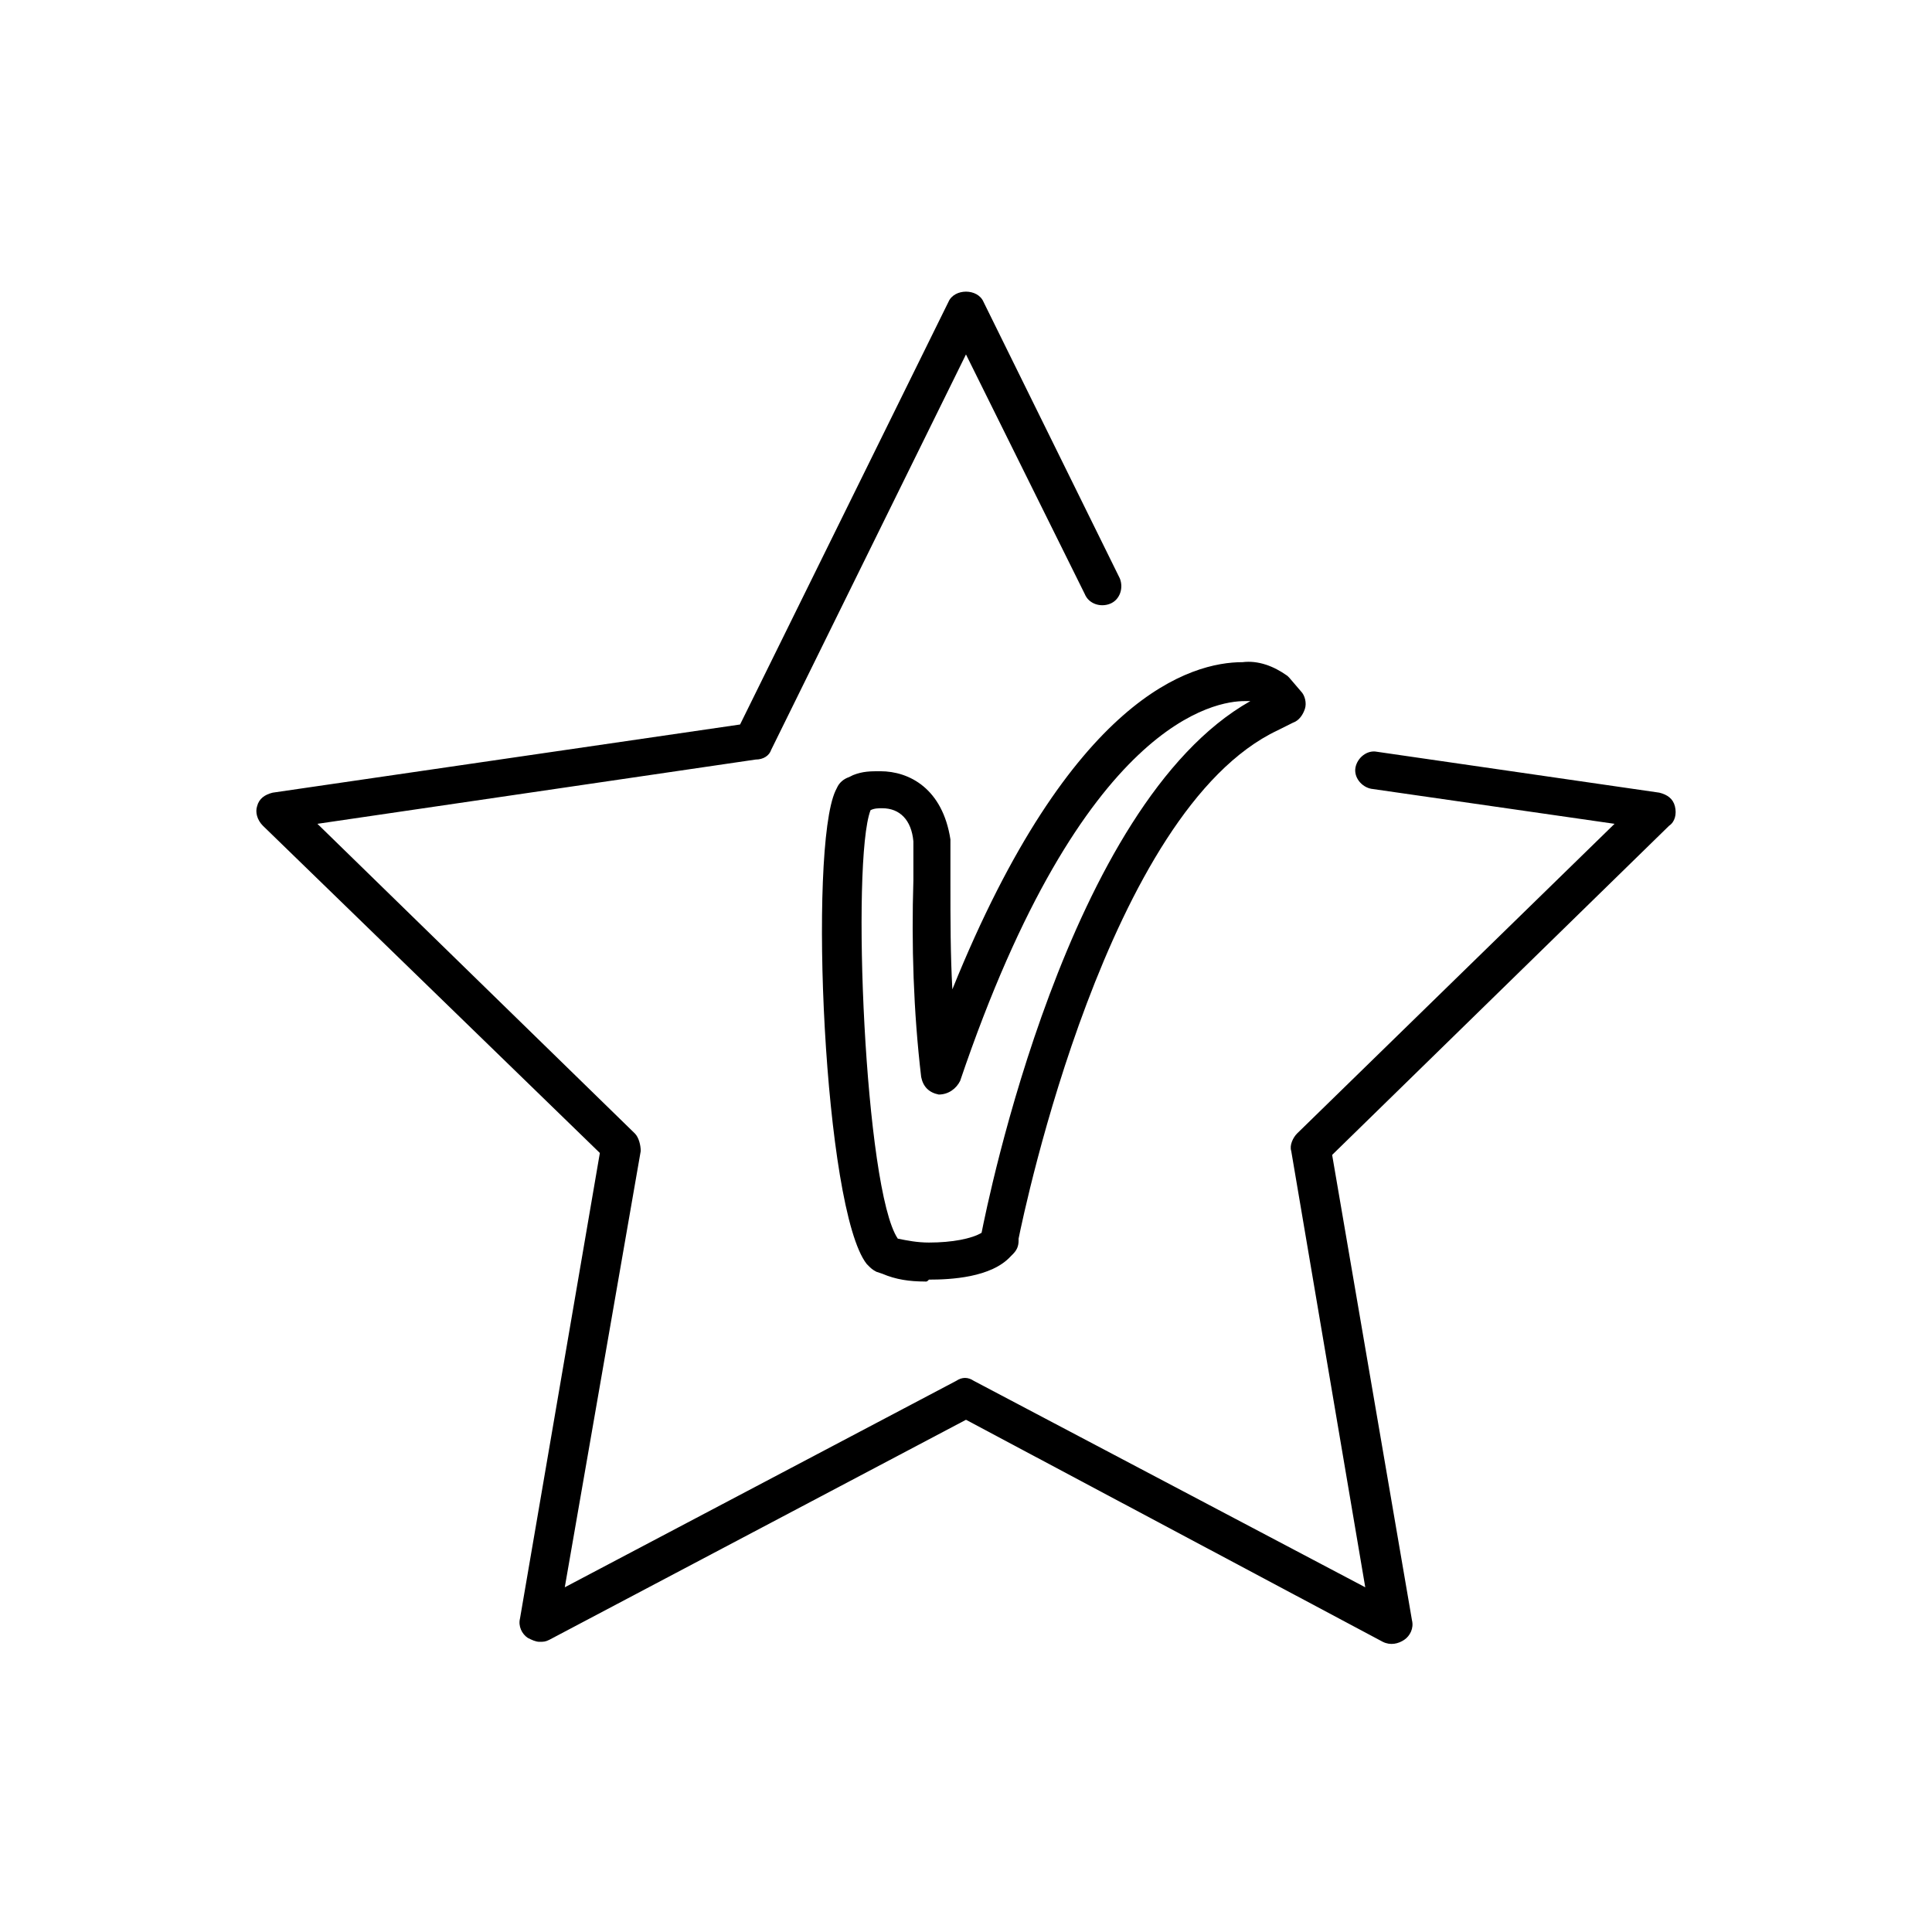
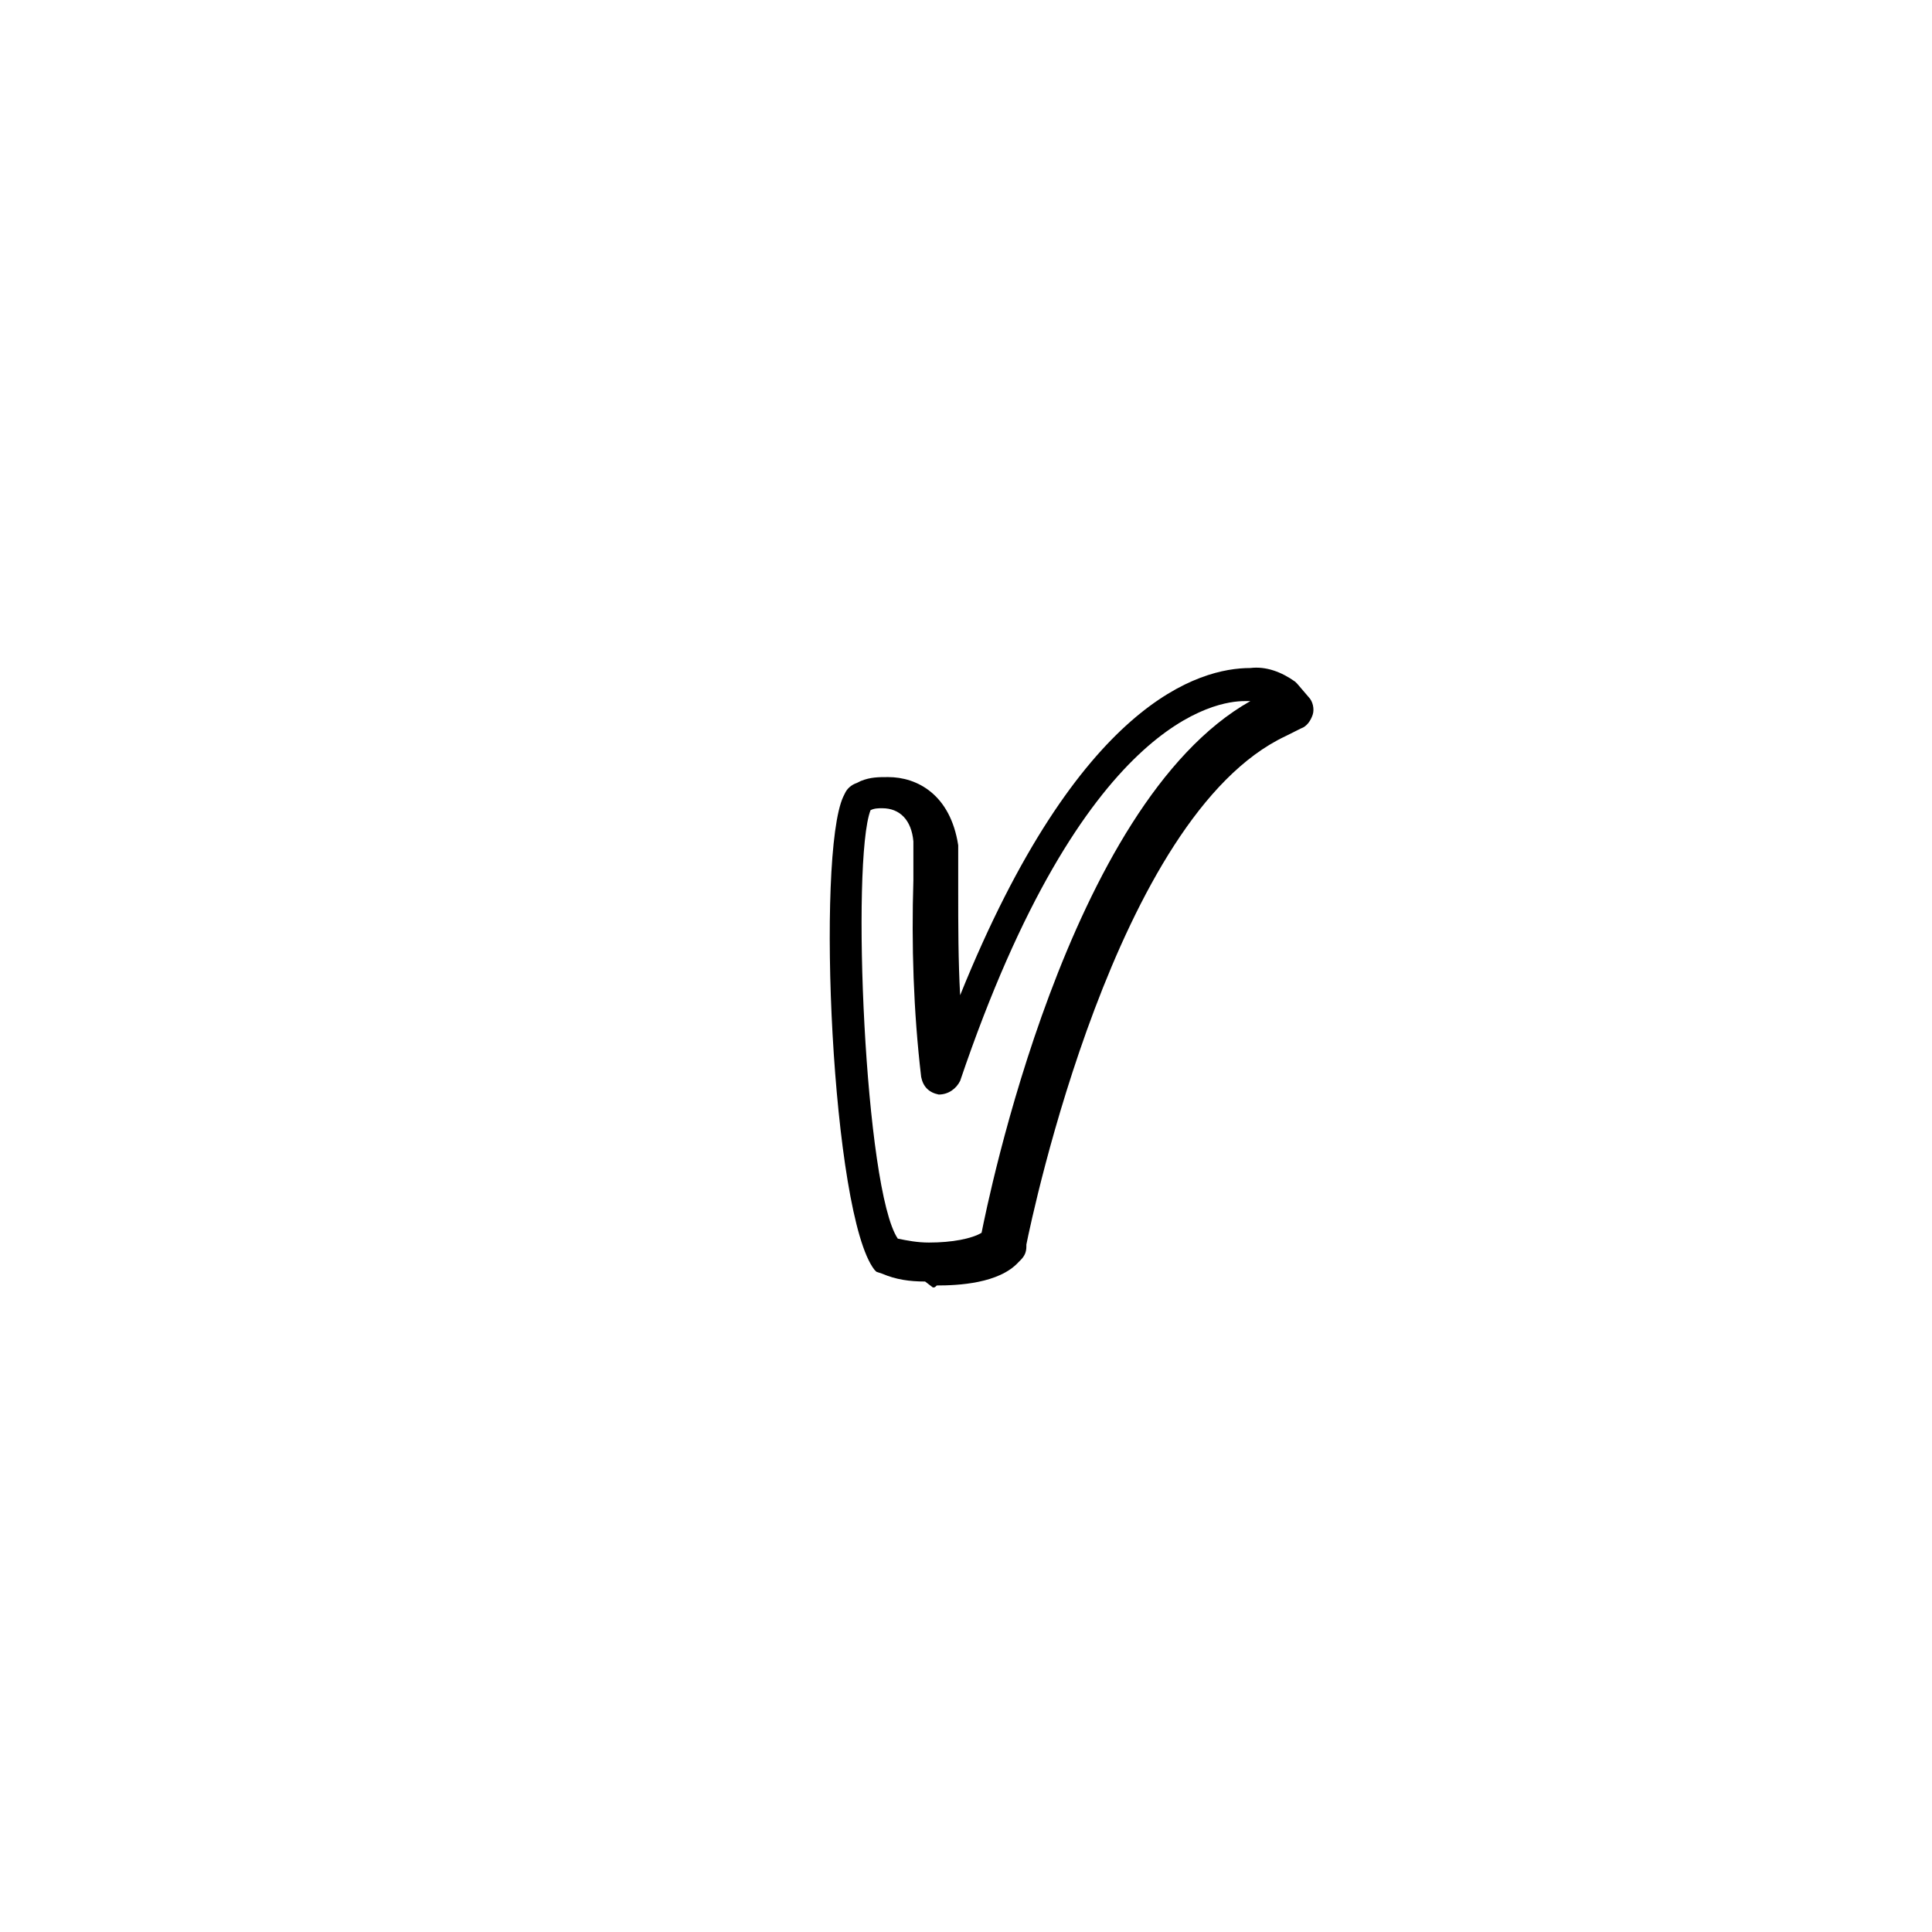
<svg xmlns="http://www.w3.org/2000/svg" version="1.1" width="64" height="64" viewBox="0 0 64 64">
  <title>icon-vitality-star</title>
-   <path d="M17.871 54.387c-0.129 0-0.258-0.065-0.387-0.129-0.194-0.129-0.323-0.387-0.258-0.645l2.645-15.419-11.161-10.839c-0.194-0.194-0.258-0.452-0.194-0.645 0.065-0.258 0.258-0.387 0.516-0.452l15.484-2.258 6.903-14c0.194-0.452 0.968-0.452 1.161 0l4.516 9.161c0.129 0.323 0 0.71-0.323 0.839s-0.71 0-0.839-0.323l-3.935-7.936-6.452 13.097c-0.064 0.194-0.258 0.323-0.516 0.323l-14.516 2.129 10.516 10.258c0.129 0.129 0.194 0.387 0.194 0.581l-2.516 14.452 12.968-6.839c0.194-0.129 0.387-0.129 0.581 0l12.968 6.839-2.452-14.452c-0.065-0.194 0.065-0.452 0.194-0.581l10.516-10.258-8.065-1.161c-0.323-0.064-0.581-0.387-0.516-0.71s0.387-0.581 0.71-0.516l9.355 1.355c0.258 0.064 0.452 0.194 0.516 0.452s0 0.516-0.194 0.645l-11.161 10.903 2.645 15.419c0.065 0.258-0.065 0.516-0.258 0.645s-0.452 0.194-0.71 0.065l-13.806-7.355-13.806 7.29c-0.129 0.065-0.194 0.065-0.323 0.065z" />
-   <path d="M30.645 42.452c-0.516 0-0.968-0.065-1.419-0.258l-0.194-0.065c-0.129-0.065-0.194-0.129-0.258-0.194l-0.064-0.065c-1.419-1.806-1.936-13.742-1.032-15.677l0.064-0.129c0.064-0.129 0.194-0.258 0.387-0.323l0.129-0.064c0.323-0.129 0.581-0.129 0.903-0.129 0.968 0 2.064 0.581 2.323 2.258 0 0.516 0 0.968 0 1.484 0 1.161 0 2.323 0.064 3.484 3.935-9.742 7.935-10.839 9.613-10.839 0.516-0.064 1.032 0.129 1.484 0.452 0 0 0.065 0.064 0.065 0.064l0.387 0.452c0.129 0.129 0.194 0.387 0.129 0.581s-0.194 0.387-0.387 0.452l-0.516 0.258c-5.613 2.645-8.387 15.871-8.581 16.839v0.065c0 0.194-0.065 0.323-0.194 0.452l-0.065 0.065c-0.645 0.71-2 0.774-2.71 0.774-0.064 0.065-0.064 0.065-0.129 0.065zM29.742 41.032c0.323 0.065 0.645 0.129 1.032 0.129 0.774 0 1.419-0.129 1.742-0.323 0.194-0.968 2.839-14.194 8.903-17.613-0.065 0-0.129 0-0.194 0-0.903 0-5.355 0.581-9.419 12.581-0.129 0.258-0.387 0.452-0.71 0.452-0.323-0.065-0.516-0.258-0.581-0.581-0.258-2.194-0.323-4.387-0.258-6.516 0-0.452 0-0.903 0-1.29-0.064-0.71-0.452-1.097-1.032-1.097-0.129 0-0.258 0-0.387 0.064-0.645 1.677-0.194 12.581 0.903 14.194z" />
+   <path d="M30.645 42.452c-0.516 0-0.968-0.065-1.419-0.258l-0.194-0.065l-0.064-0.065c-1.419-1.806-1.936-13.742-1.032-15.677l0.064-0.129c0.064-0.129 0.194-0.258 0.387-0.323l0.129-0.064c0.323-0.129 0.581-0.129 0.903-0.129 0.968 0 2.064 0.581 2.323 2.258 0 0.516 0 0.968 0 1.484 0 1.161 0 2.323 0.064 3.484 3.935-9.742 7.935-10.839 9.613-10.839 0.516-0.064 1.032 0.129 1.484 0.452 0 0 0.065 0.064 0.065 0.064l0.387 0.452c0.129 0.129 0.194 0.387 0.129 0.581s-0.194 0.387-0.387 0.452l-0.516 0.258c-5.613 2.645-8.387 15.871-8.581 16.839v0.065c0 0.194-0.065 0.323-0.194 0.452l-0.065 0.065c-0.645 0.71-2 0.774-2.71 0.774-0.064 0.065-0.064 0.065-0.129 0.065zM29.742 41.032c0.323 0.065 0.645 0.129 1.032 0.129 0.774 0 1.419-0.129 1.742-0.323 0.194-0.968 2.839-14.194 8.903-17.613-0.065 0-0.129 0-0.194 0-0.903 0-5.355 0.581-9.419 12.581-0.129 0.258-0.387 0.452-0.71 0.452-0.323-0.065-0.516-0.258-0.581-0.581-0.258-2.194-0.323-4.387-0.258-6.516 0-0.452 0-0.903 0-1.29-0.064-0.71-0.452-1.097-1.032-1.097-0.129 0-0.258 0-0.387 0.064-0.645 1.677-0.194 12.581 0.903 14.194z" />
</svg>